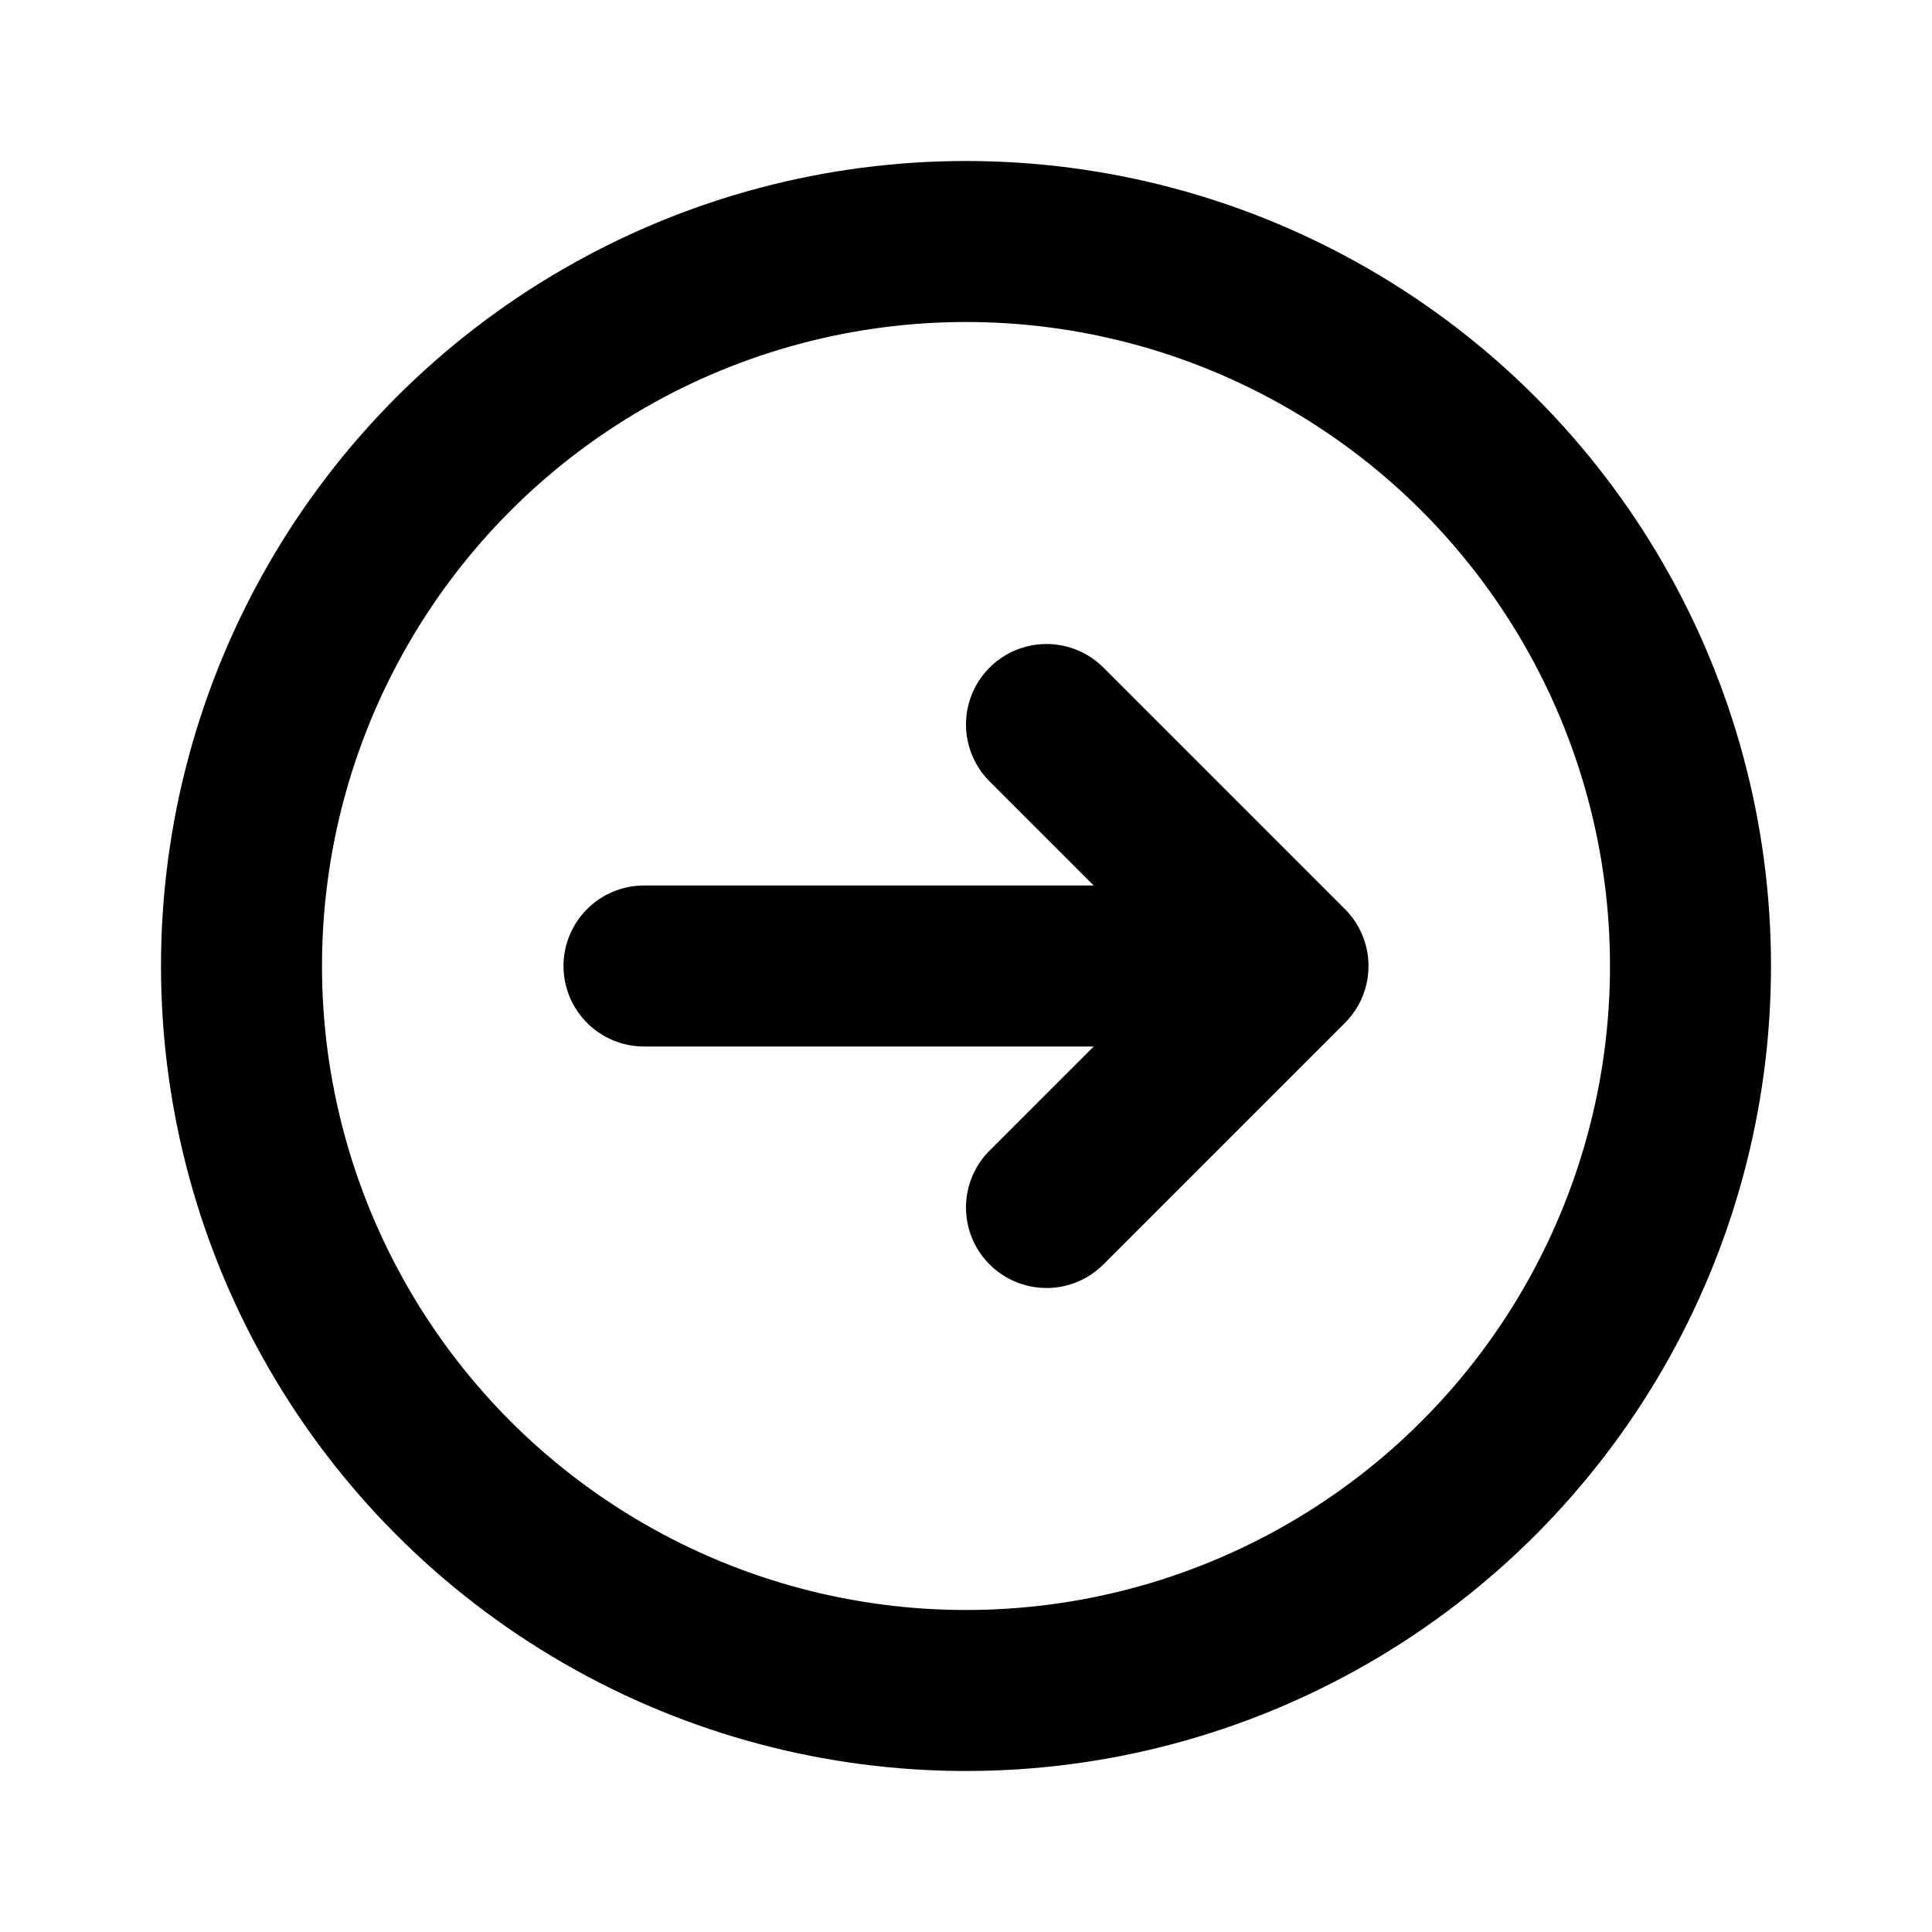
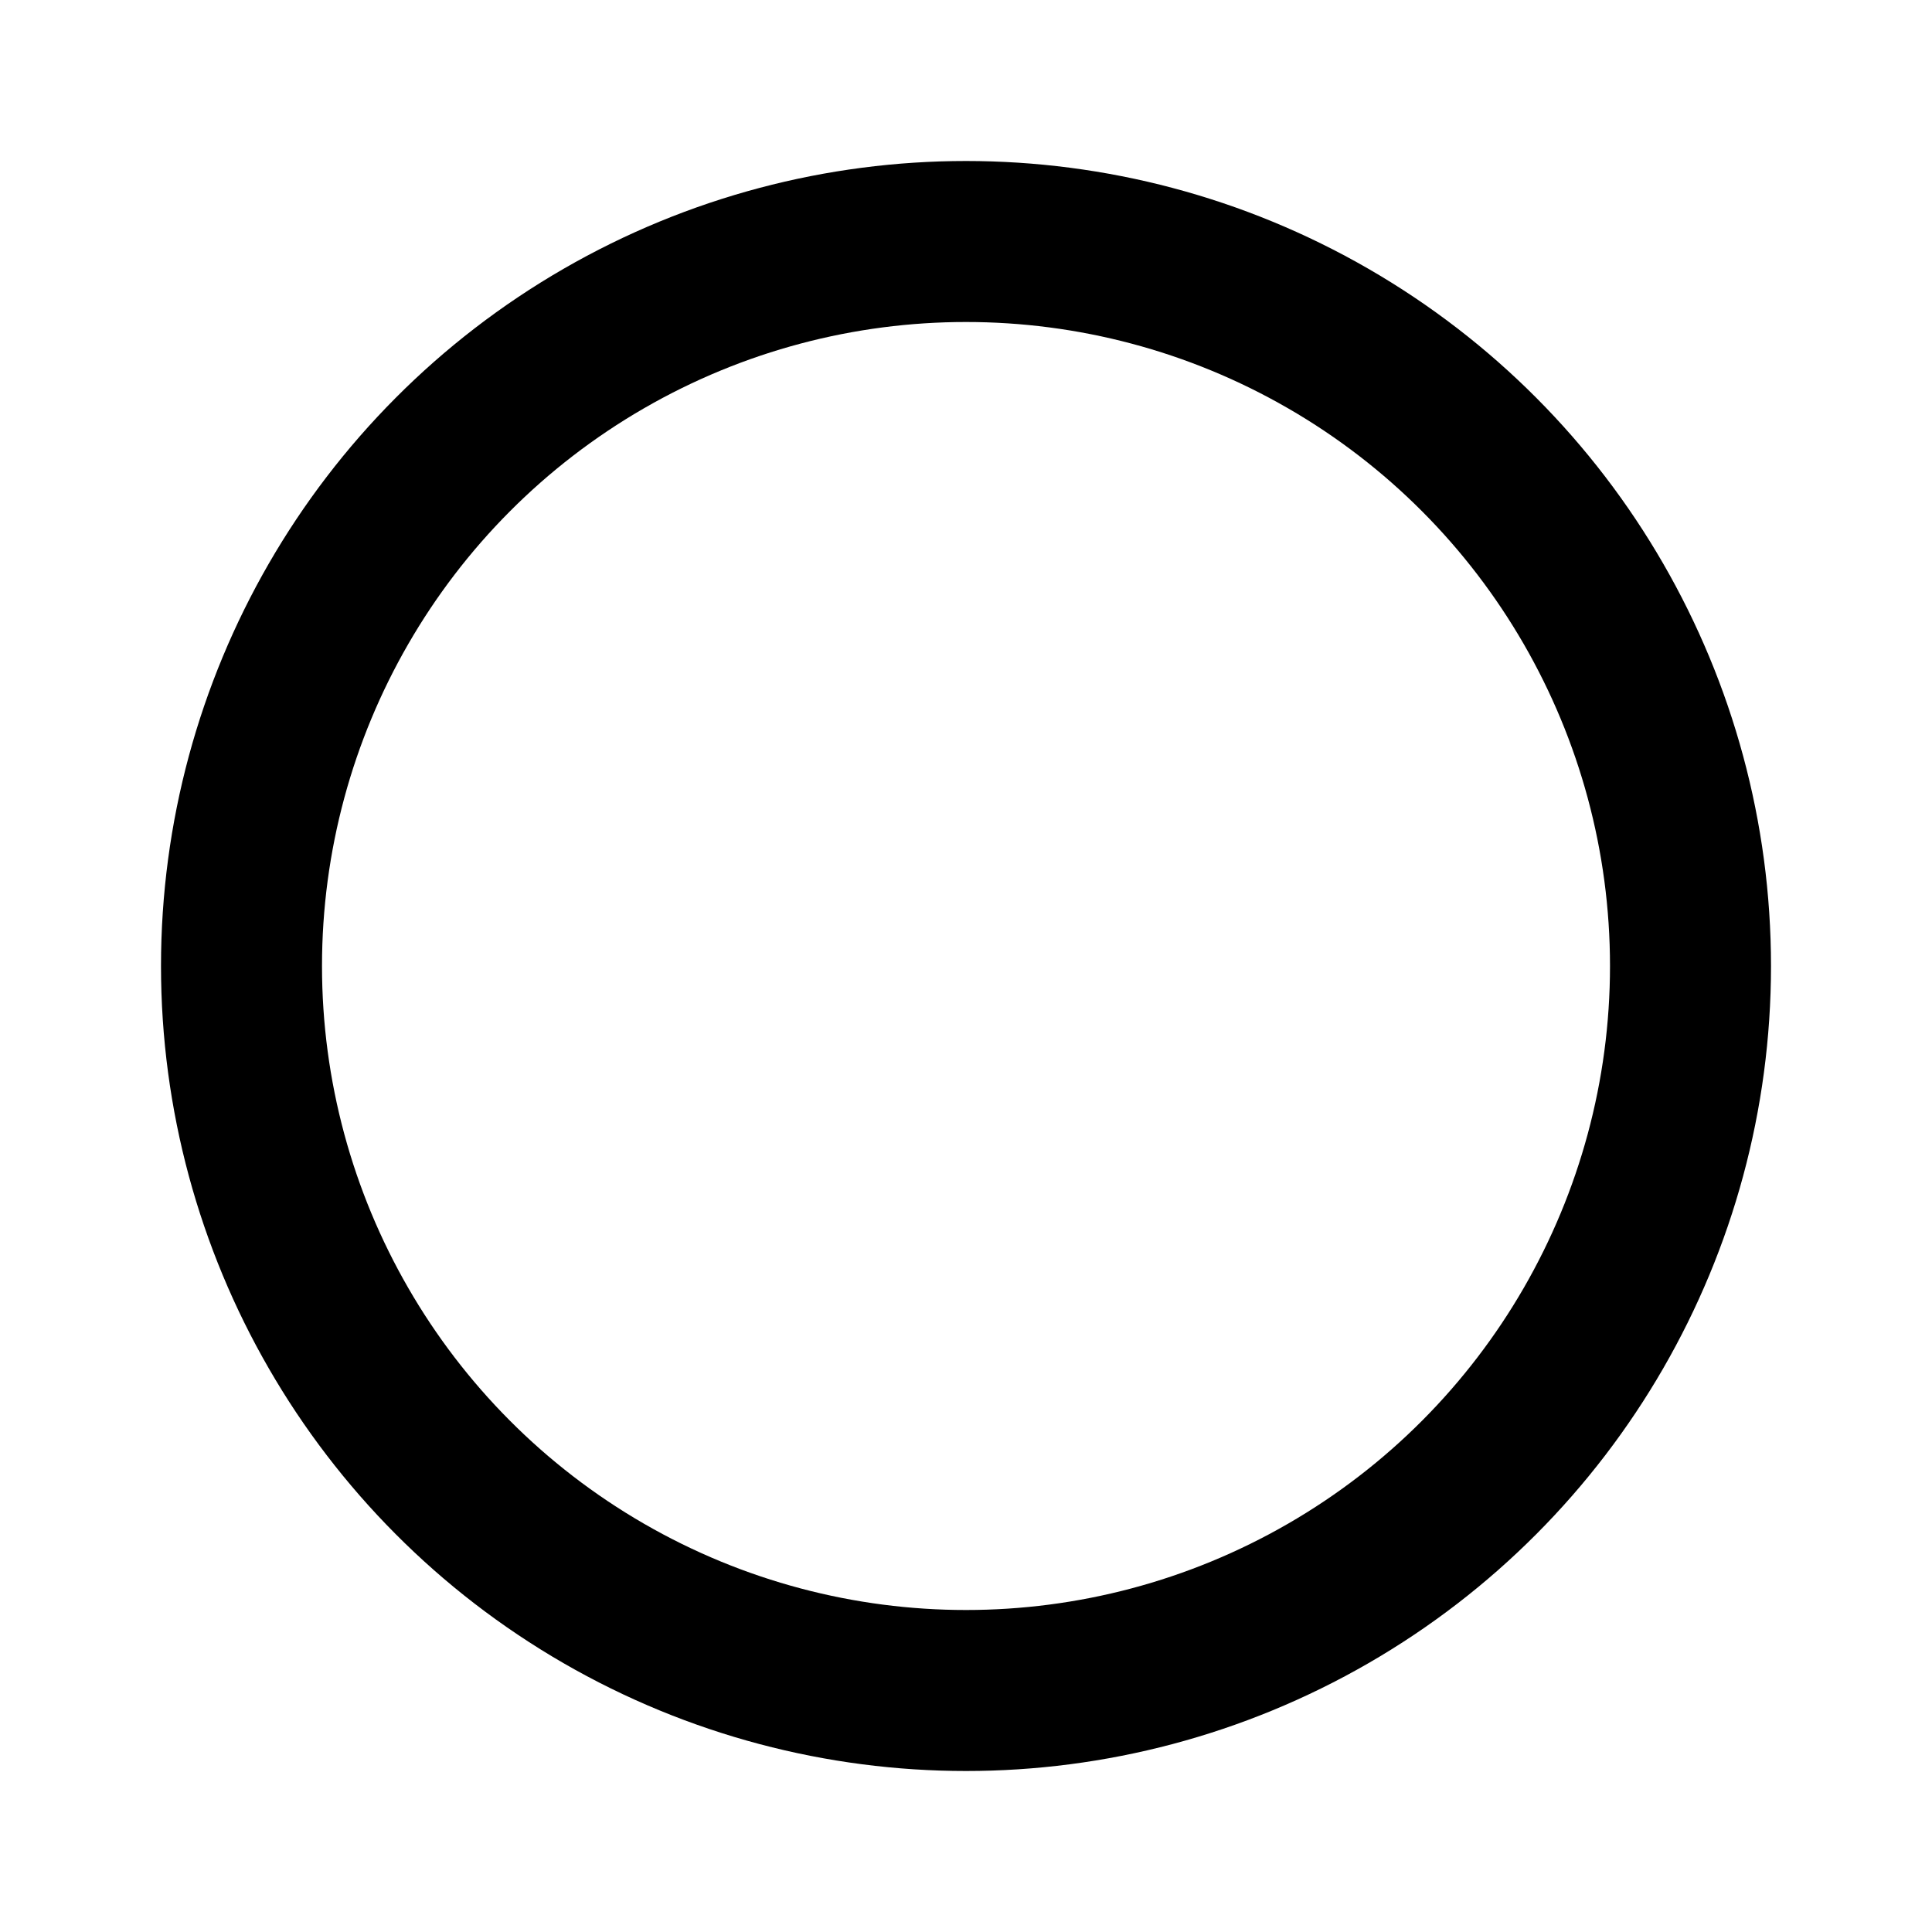
<svg xmlns="http://www.w3.org/2000/svg" fill="none" height="800" viewBox="0 0 24 24" width="800">
  <g stroke="#000" stroke-linecap="round" stroke-width="2">
    <circle cx="12" cy="12" r="9" />
-     <path d="m8 12h8m0 0-3 3m3-3-3-3" stroke-linejoin="round" />
  </g>
</svg>